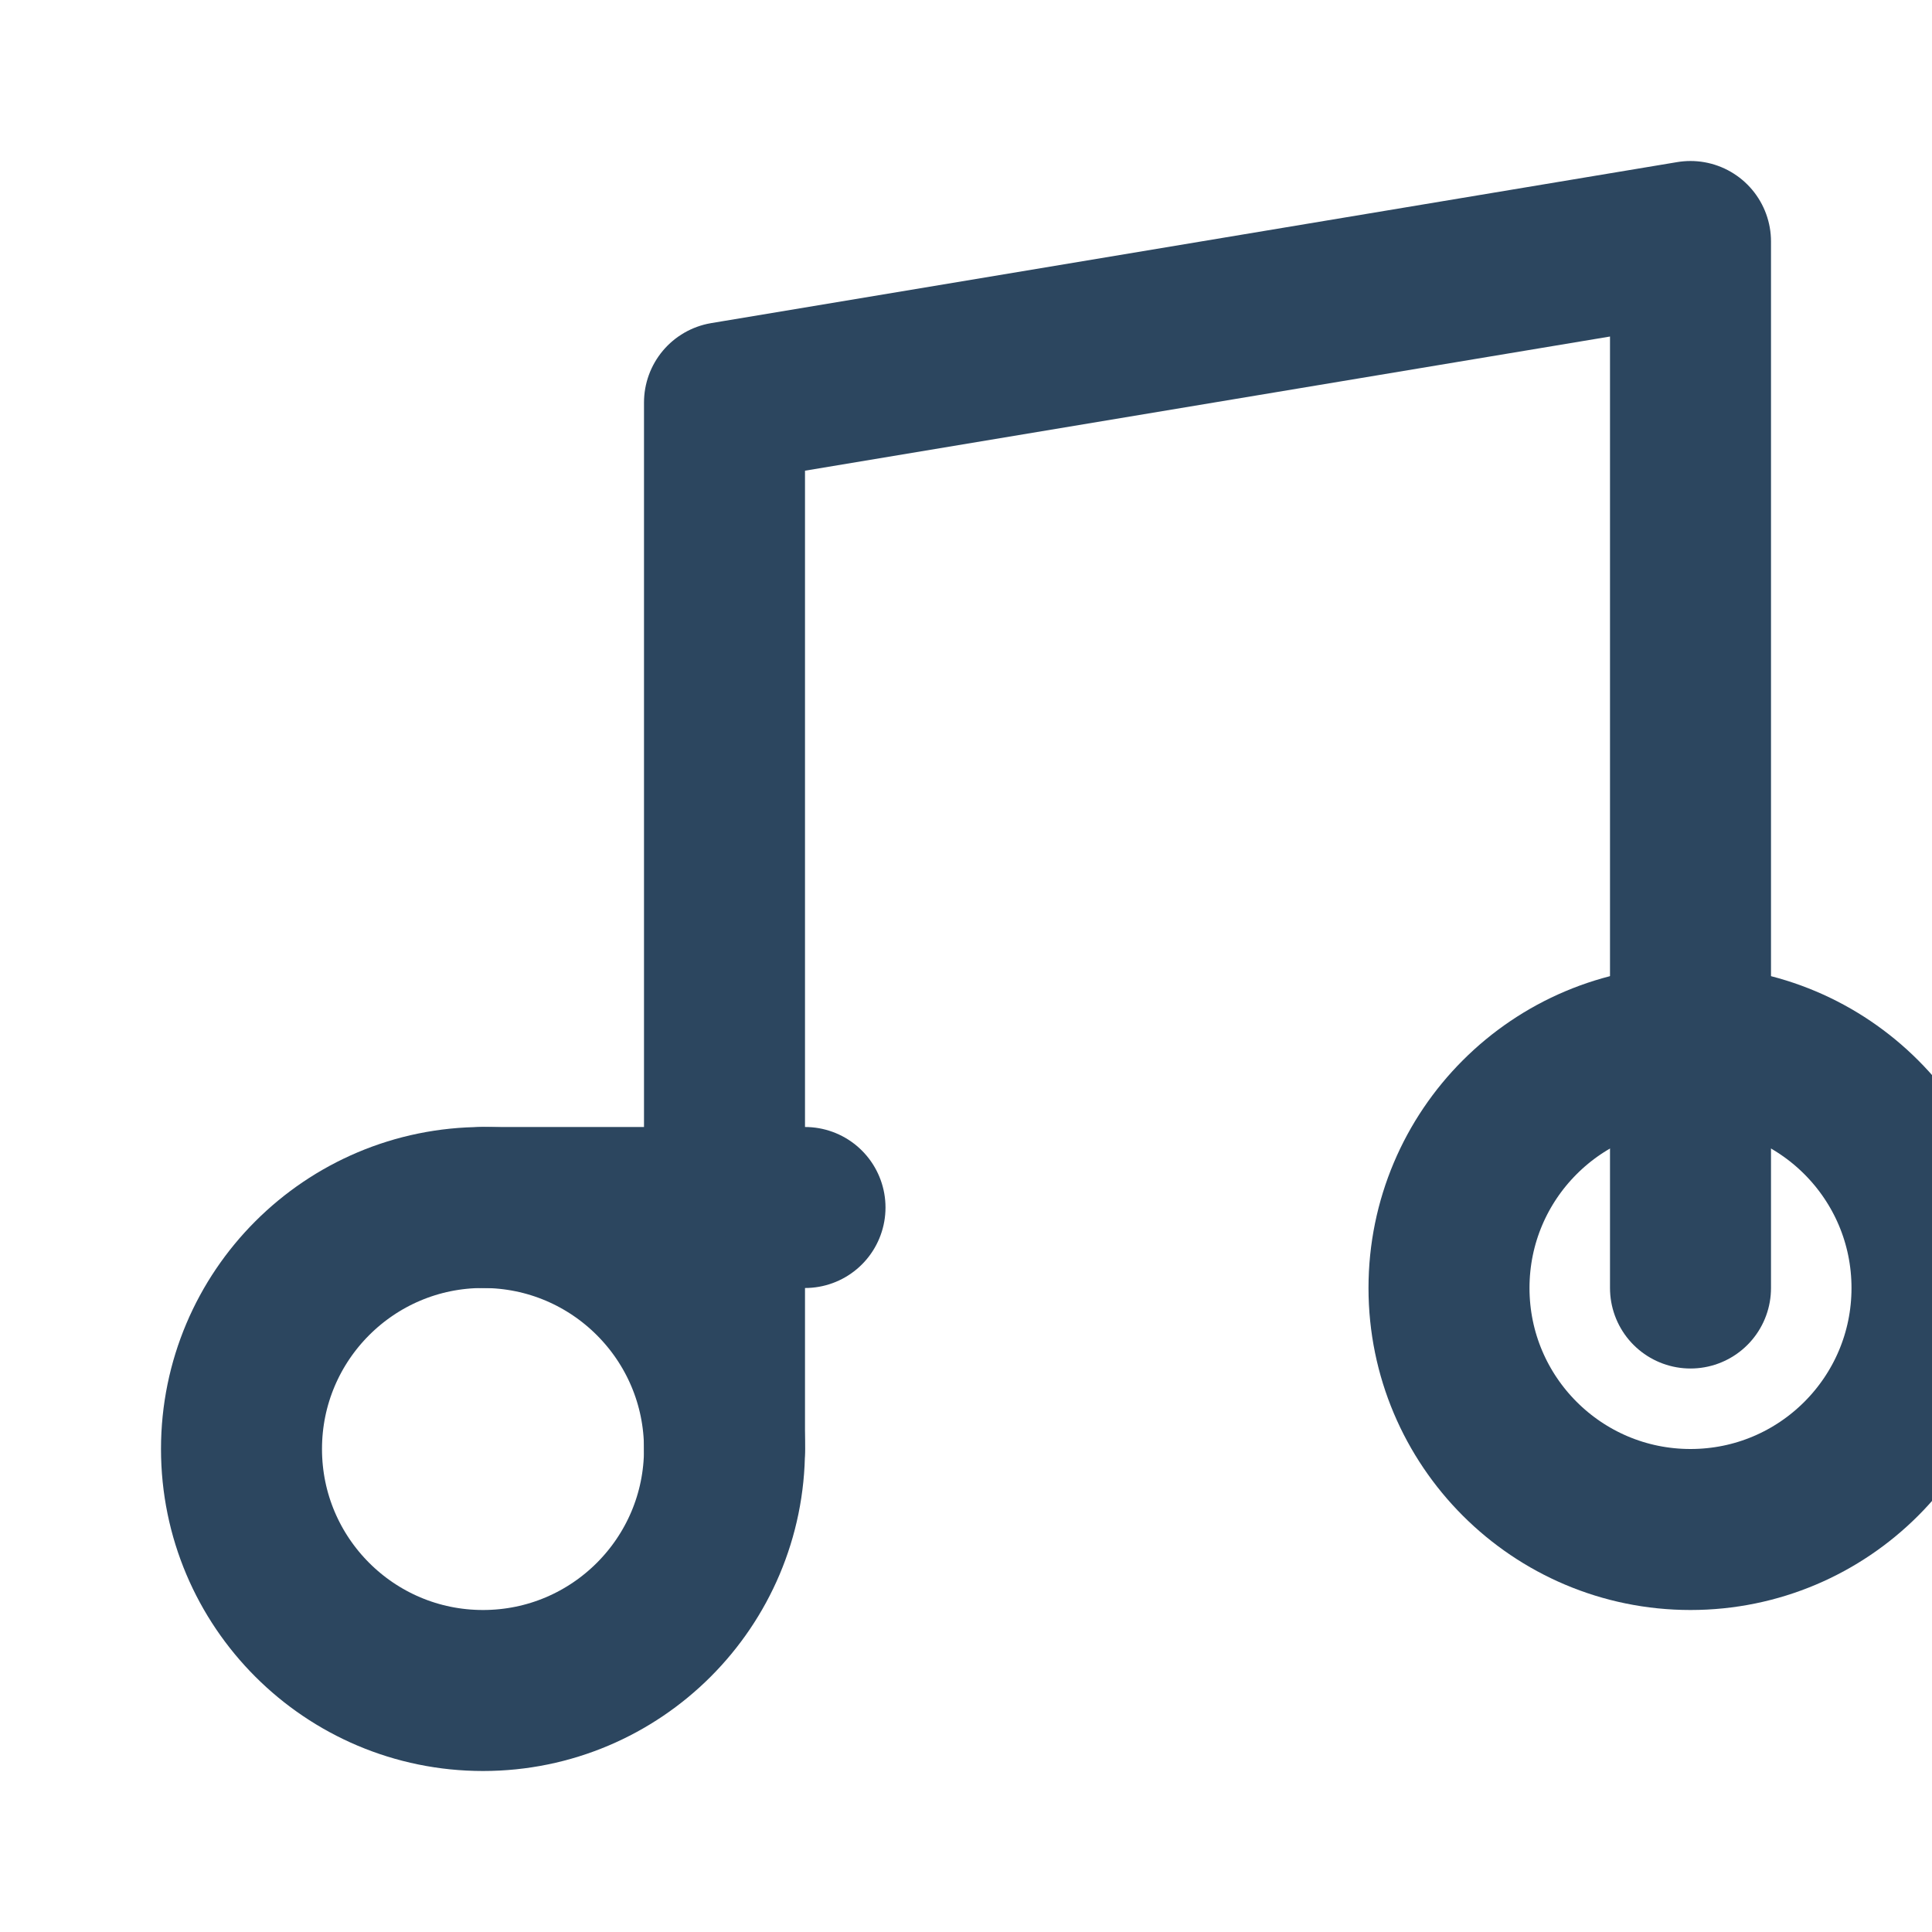
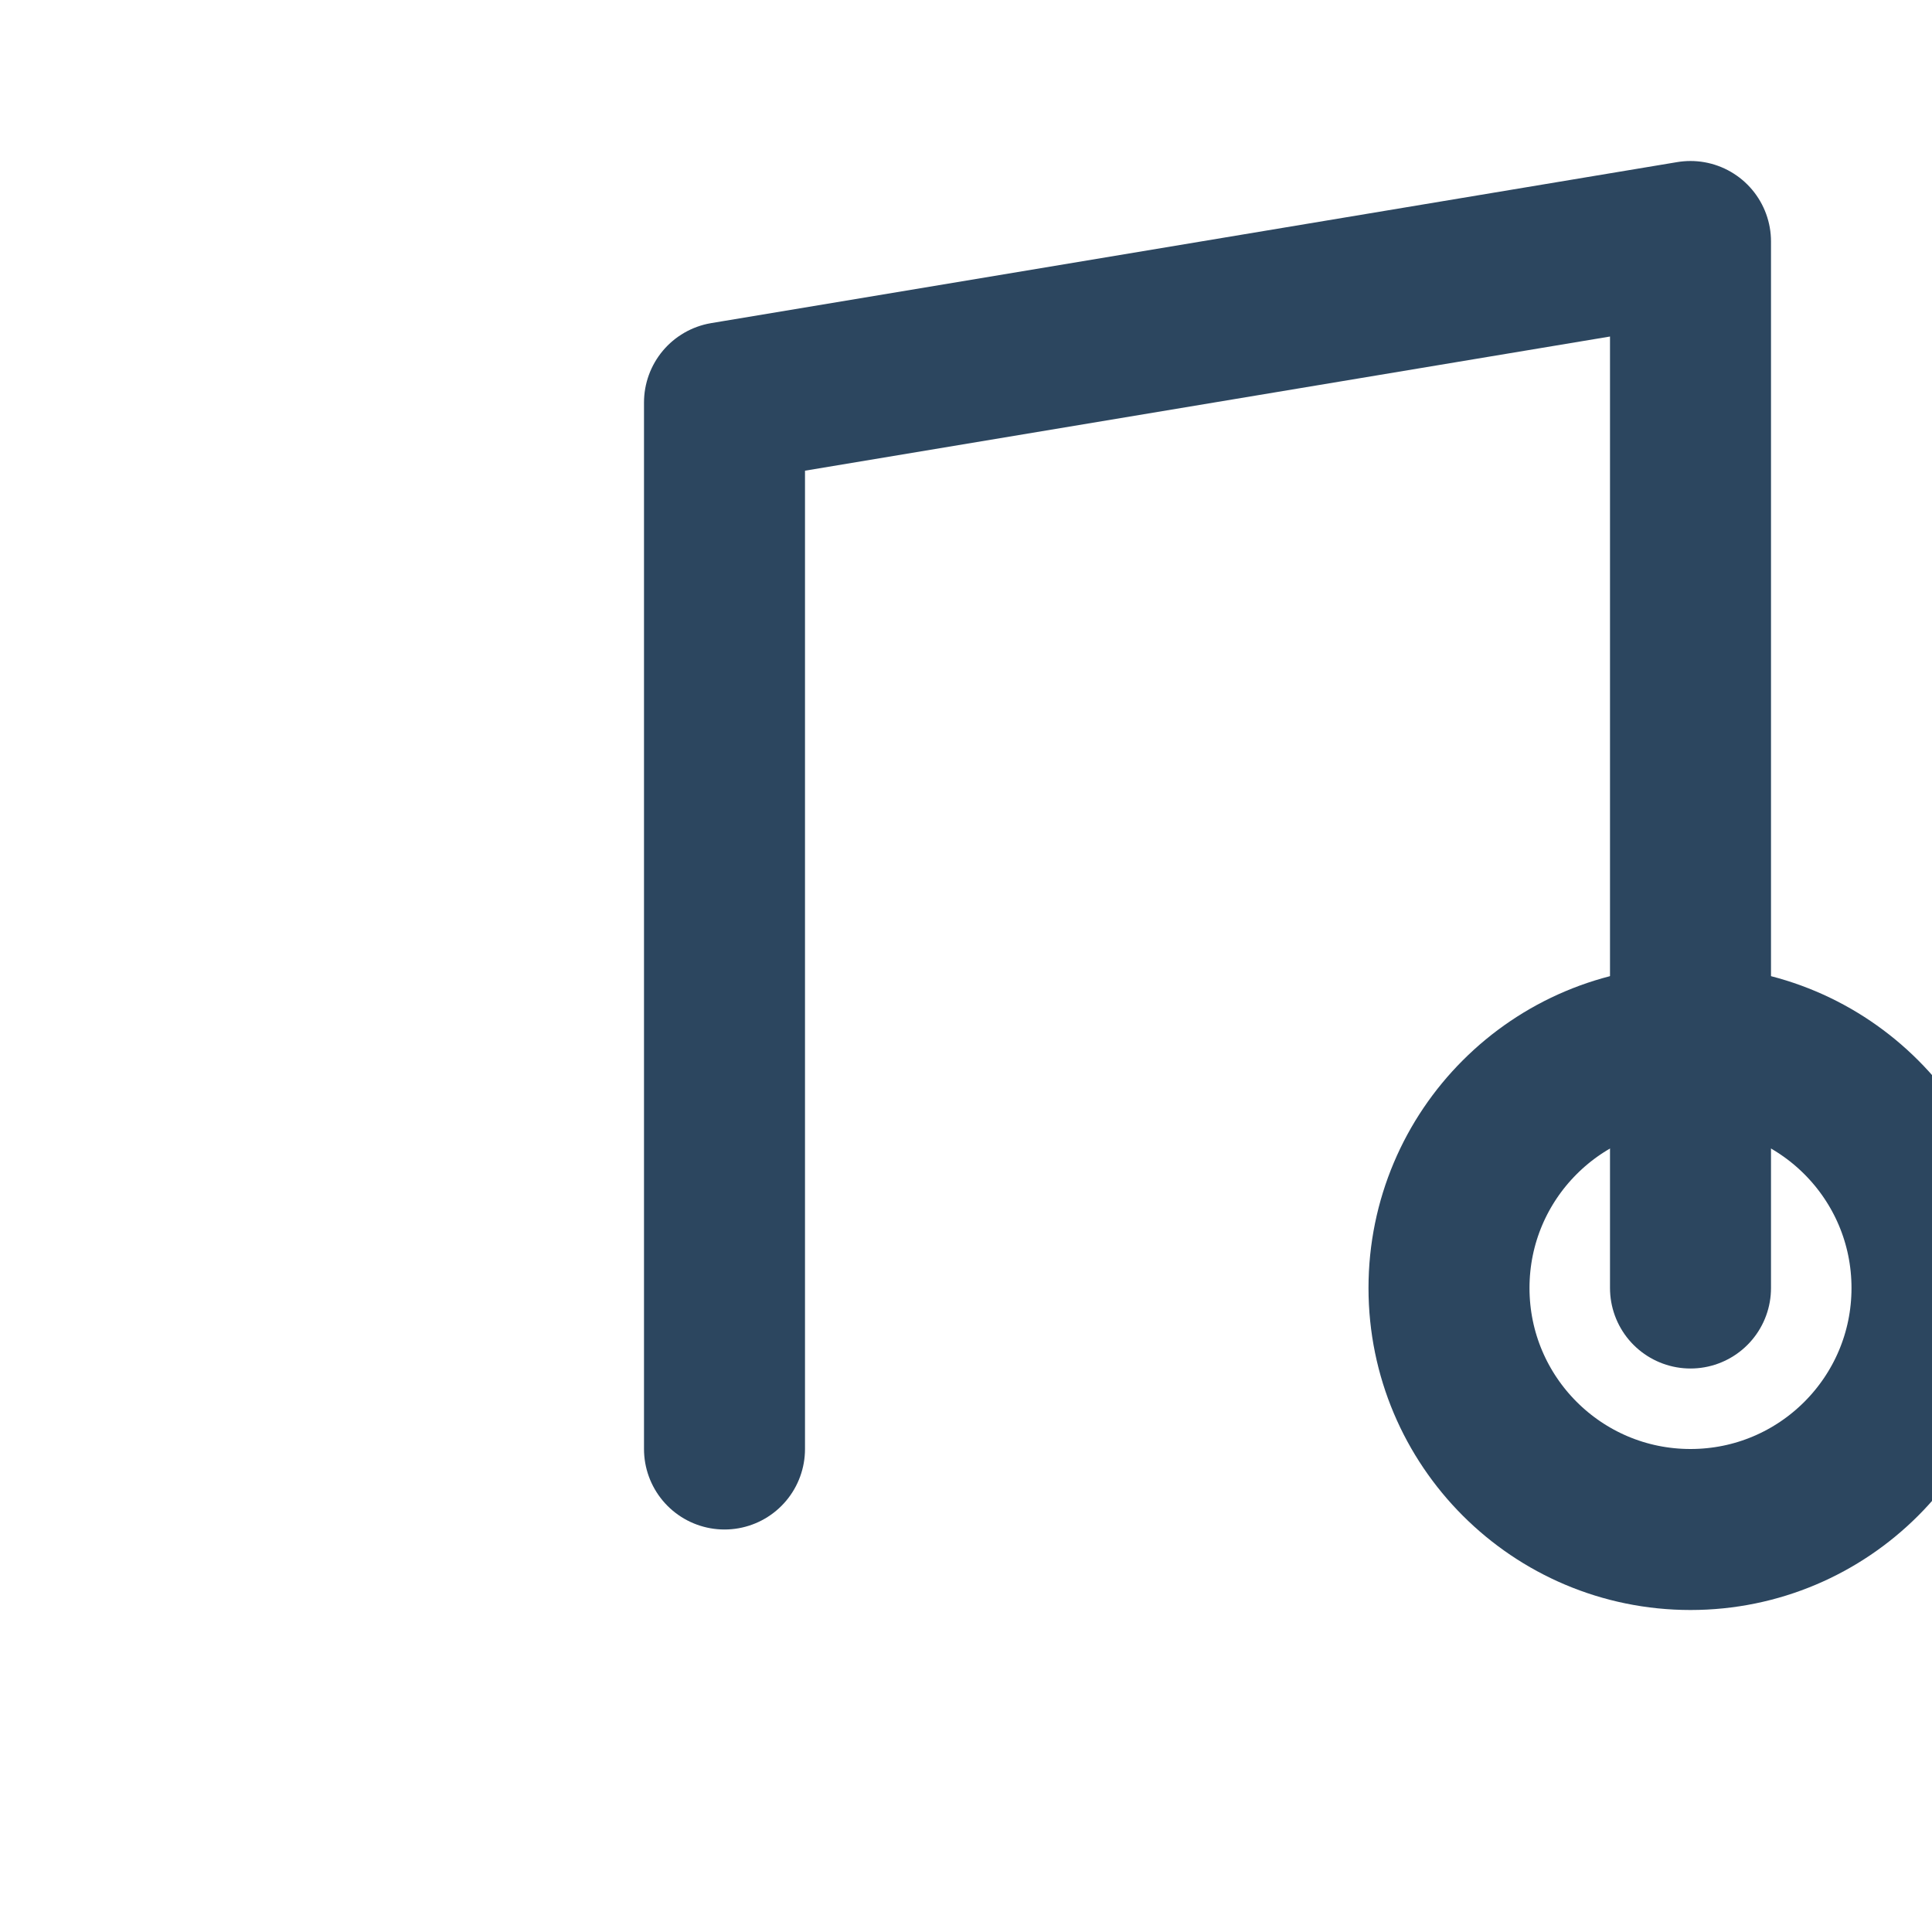
<svg xmlns="http://www.w3.org/2000/svg" width="24" height="24" viewBox="0 0 24 24" fill="none" stroke="#2c465f" stroke-width="2" stroke-linecap="round" stroke-linejoin="round">
  <path d="M9 18V5l12-2v13" />
-   <path d="M6 15h4" />
-   <circle cx="6" cy="18" r="3" />
  <circle cx="21" cy="16" r="3" />
</svg>